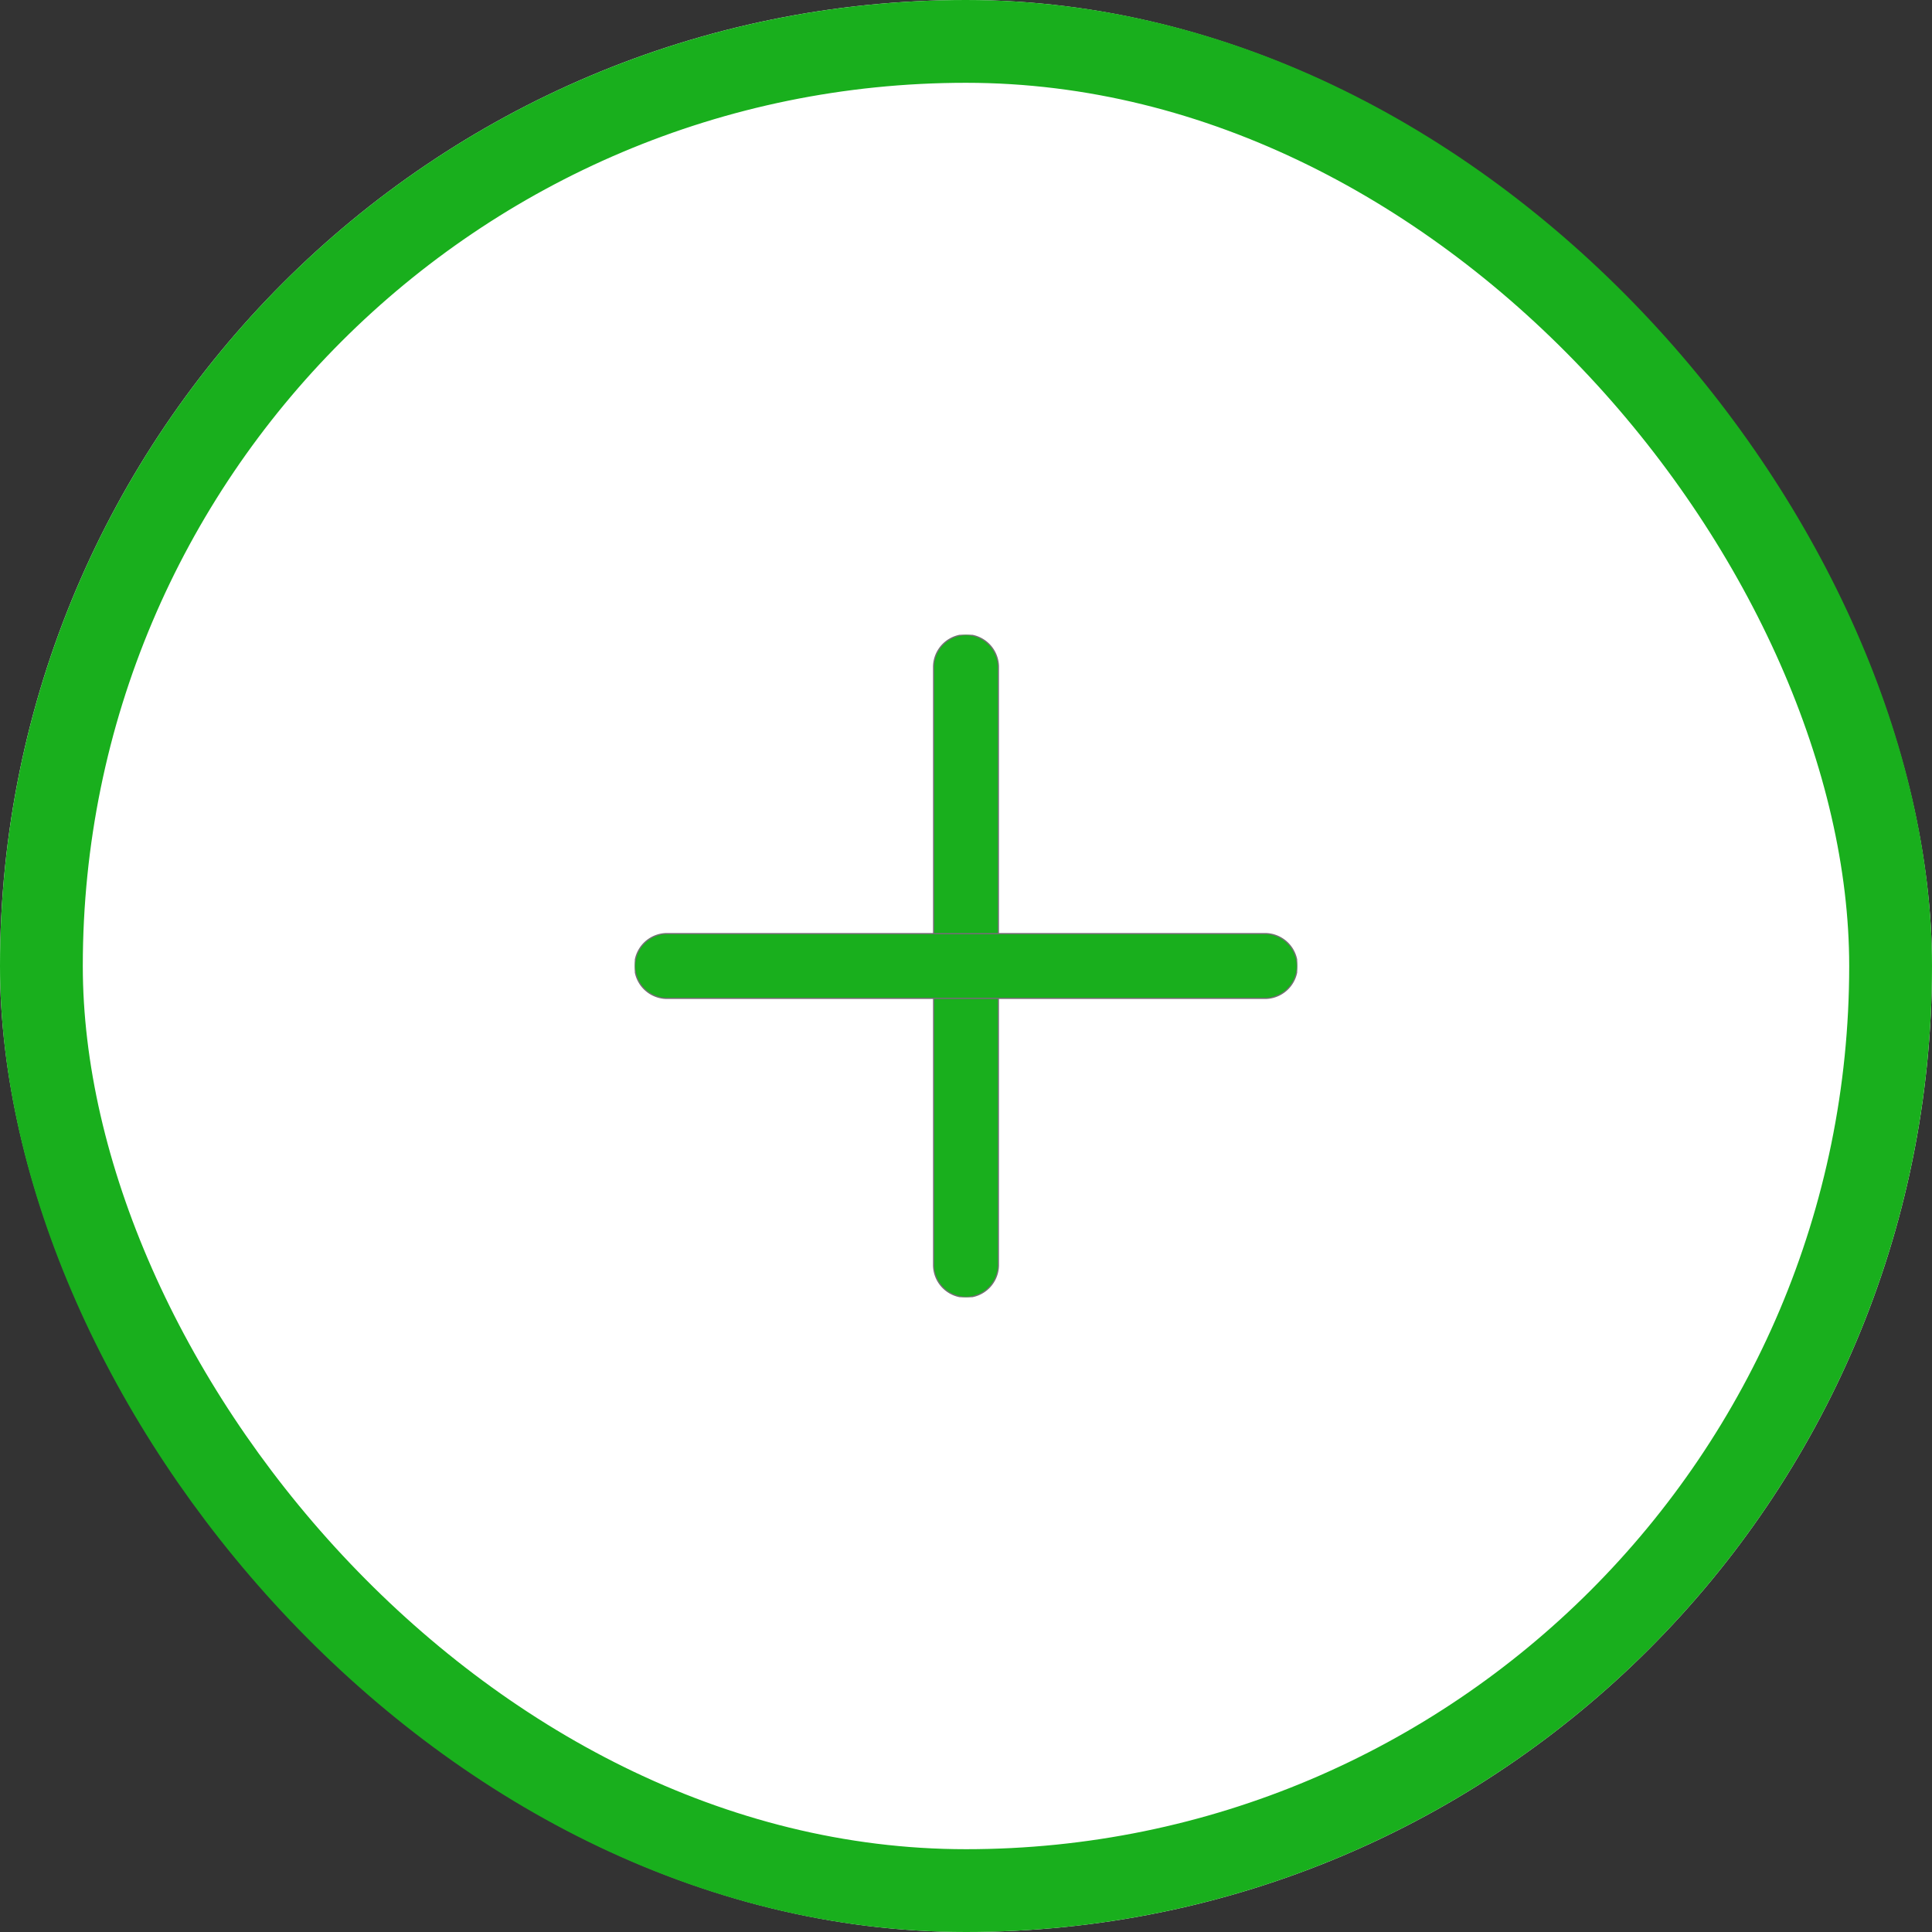
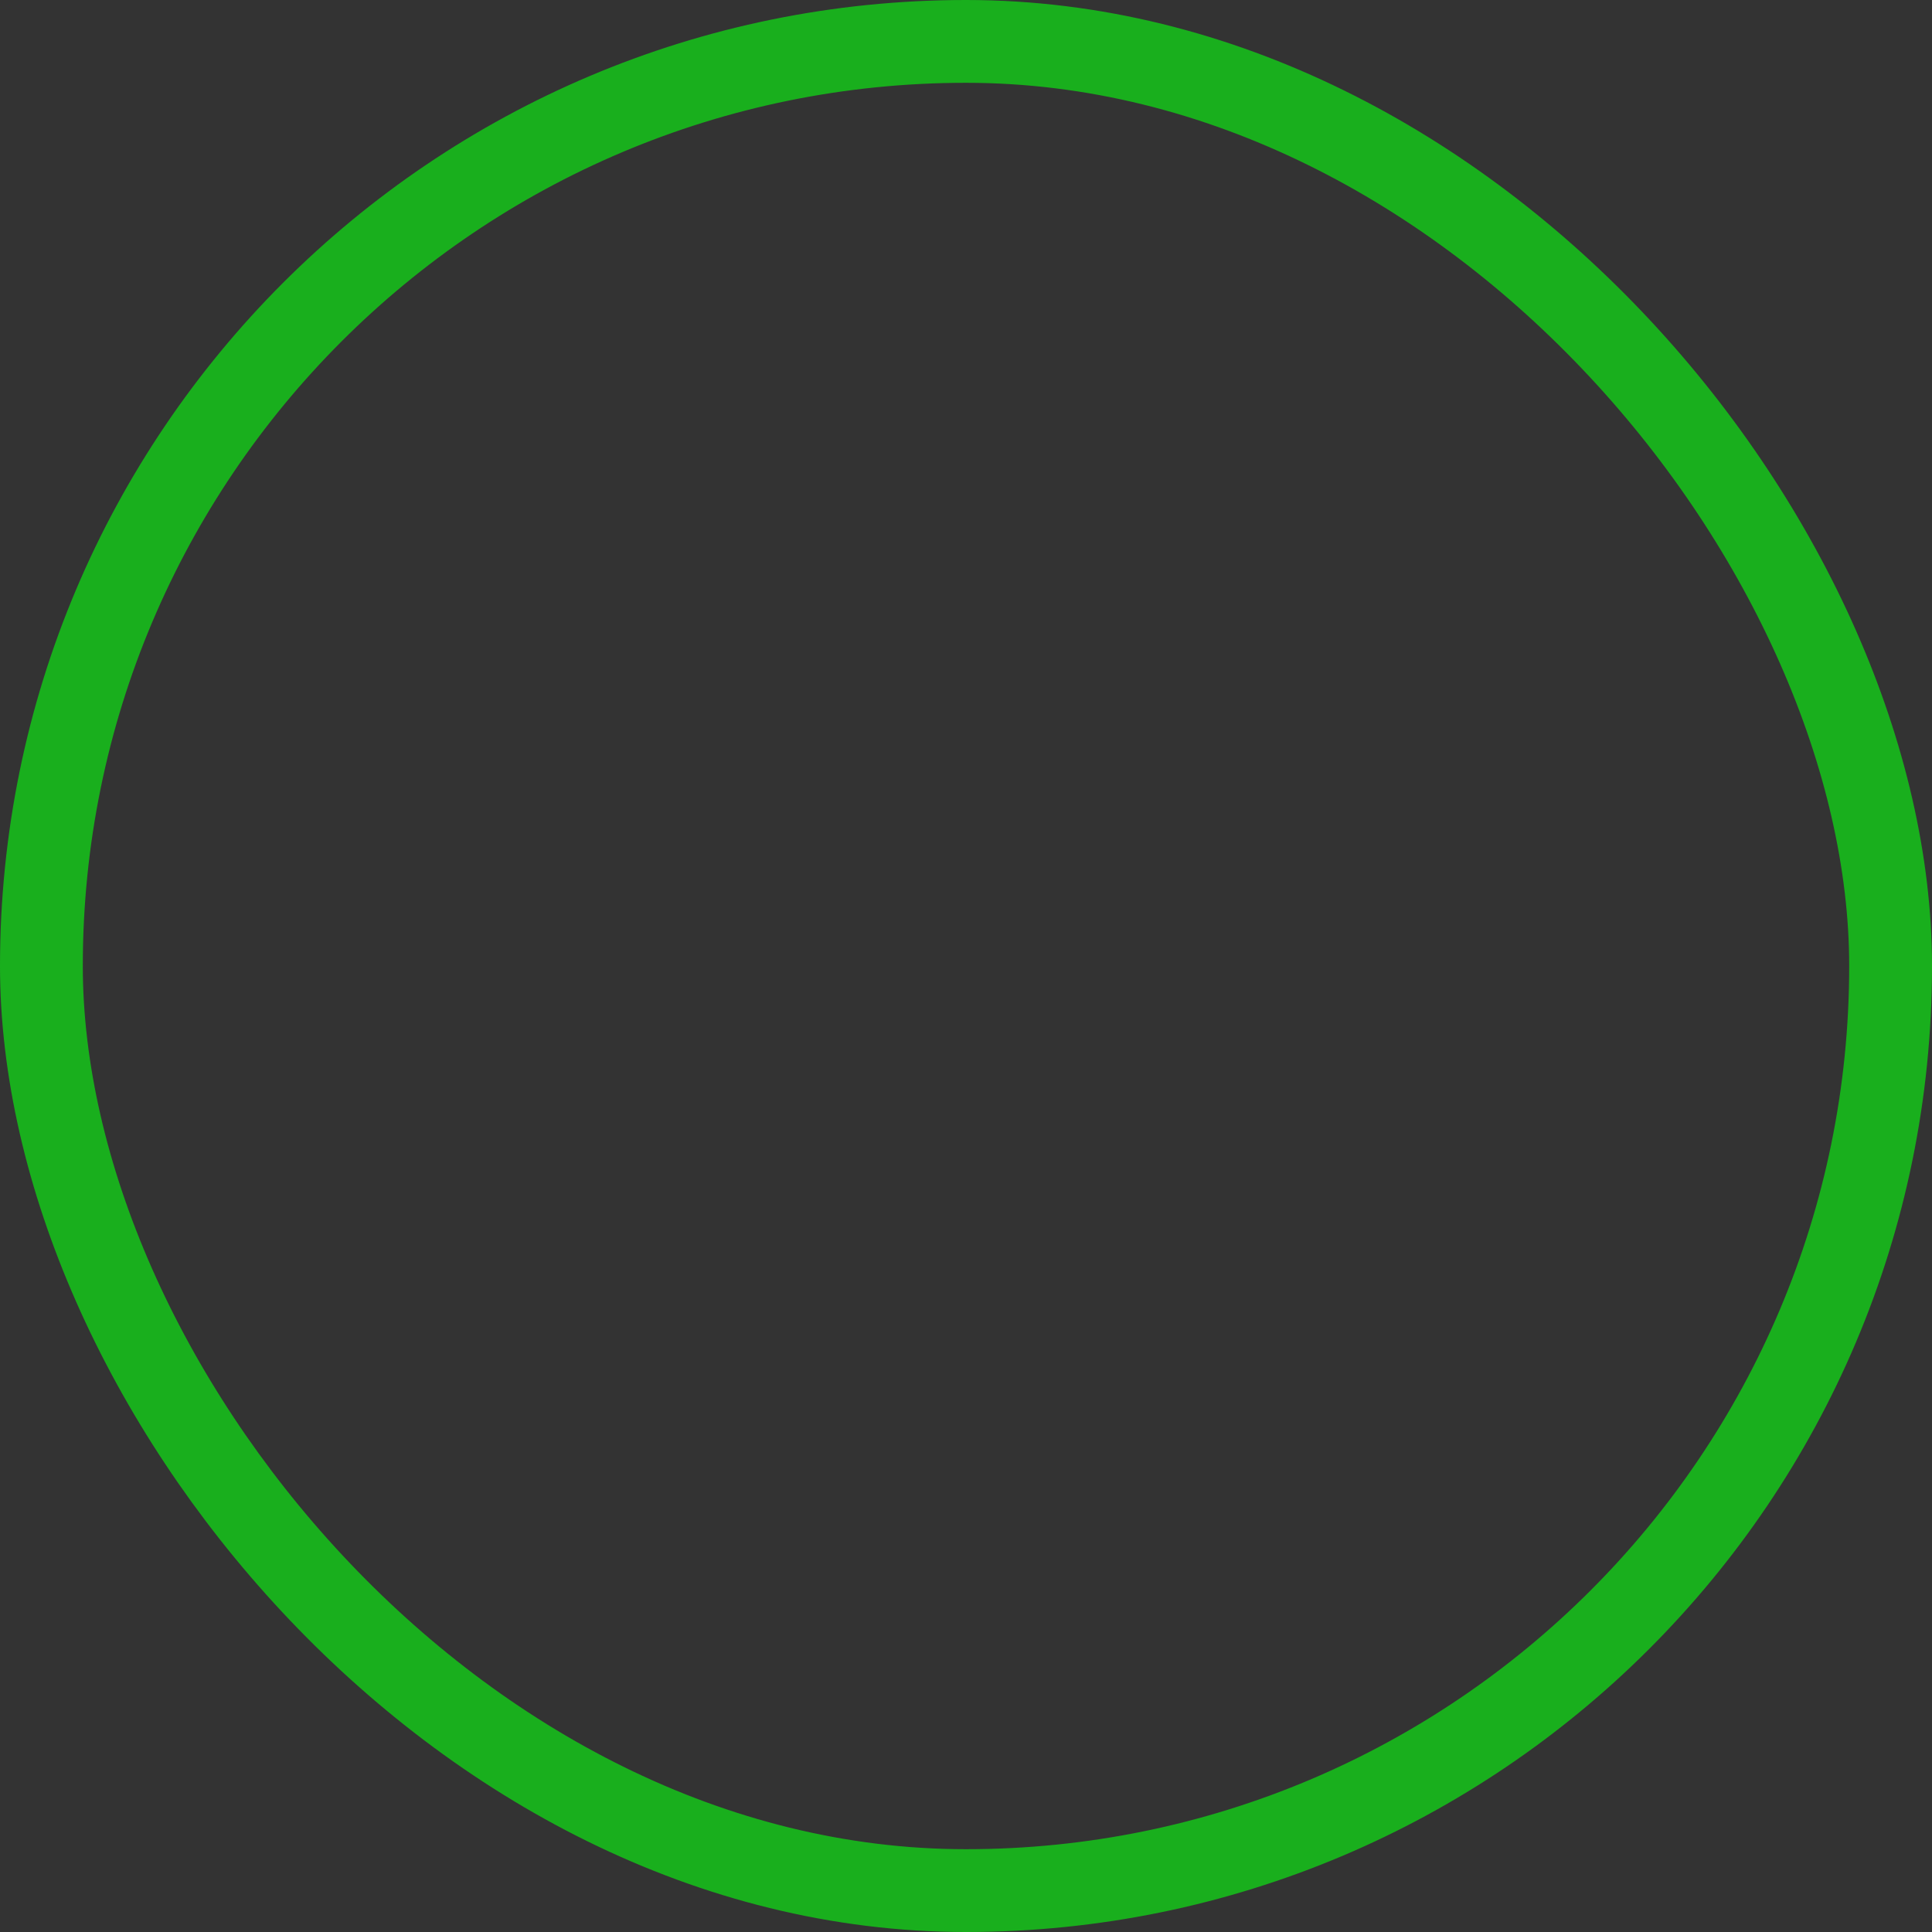
<svg xmlns="http://www.w3.org/2000/svg" width="70" height="70" viewBox="0 0 70 70">
  <rect x="0" y="0" width="70" height="70" fill="#333333" stroke="none" />
  <defs>
    <clipPath id="clip-path">
      <rect id="Rectangle_7337" data-name="Rectangle 7337" width="24" height="24" transform="translate(318 356)" fill="#19af1d" stroke="#19af1d" stroke-width="1" />
    </clipPath>
  </defs>
  <g id="Group_424" data-name="Group 424" transform="translate(-620 -809)">
    <g id="Rectangle_7336" data-name="Rectangle 7336" transform="translate(620 809)" fill="#fff" stroke="#19af1d" stroke-width="3">
-       <rect width="70" height="70" rx="35" stroke="none" />
      <rect x="1.5" y="1.5" width="67" height="67" rx="33.5" fill="none" />
    </g>
    <g id="Mask_Group_5797" data-name="Mask Group 5797" transform="translate(325 476)" clip-path="url(#clip-path)">
      <g id="_03_Login" data-name="03 Login" transform="translate(318 356)">
-         <path id="Path_5680" data-name="Path 5680" d="M12,24a1.172,1.172,0,0,1-1.172-1.172V1.172a1.172,1.172,0,1,1,2.344,0V22.828A1.172,1.172,0,0,1,12,24Z" fill="#19af1d" stroke="#707070" stroke-width="0.047" />
-         <path id="Path_5681" data-name="Path 5681" d="M22.828,13.172H1.172a1.172,1.172,0,1,1,0-2.344H22.828a1.172,1.172,0,0,1,0,2.344Z" fill="#19af1d" stroke="#707070" stroke-width="0.047" />
-       </g>
+         </g>
    </g>
  </g>
</svg>